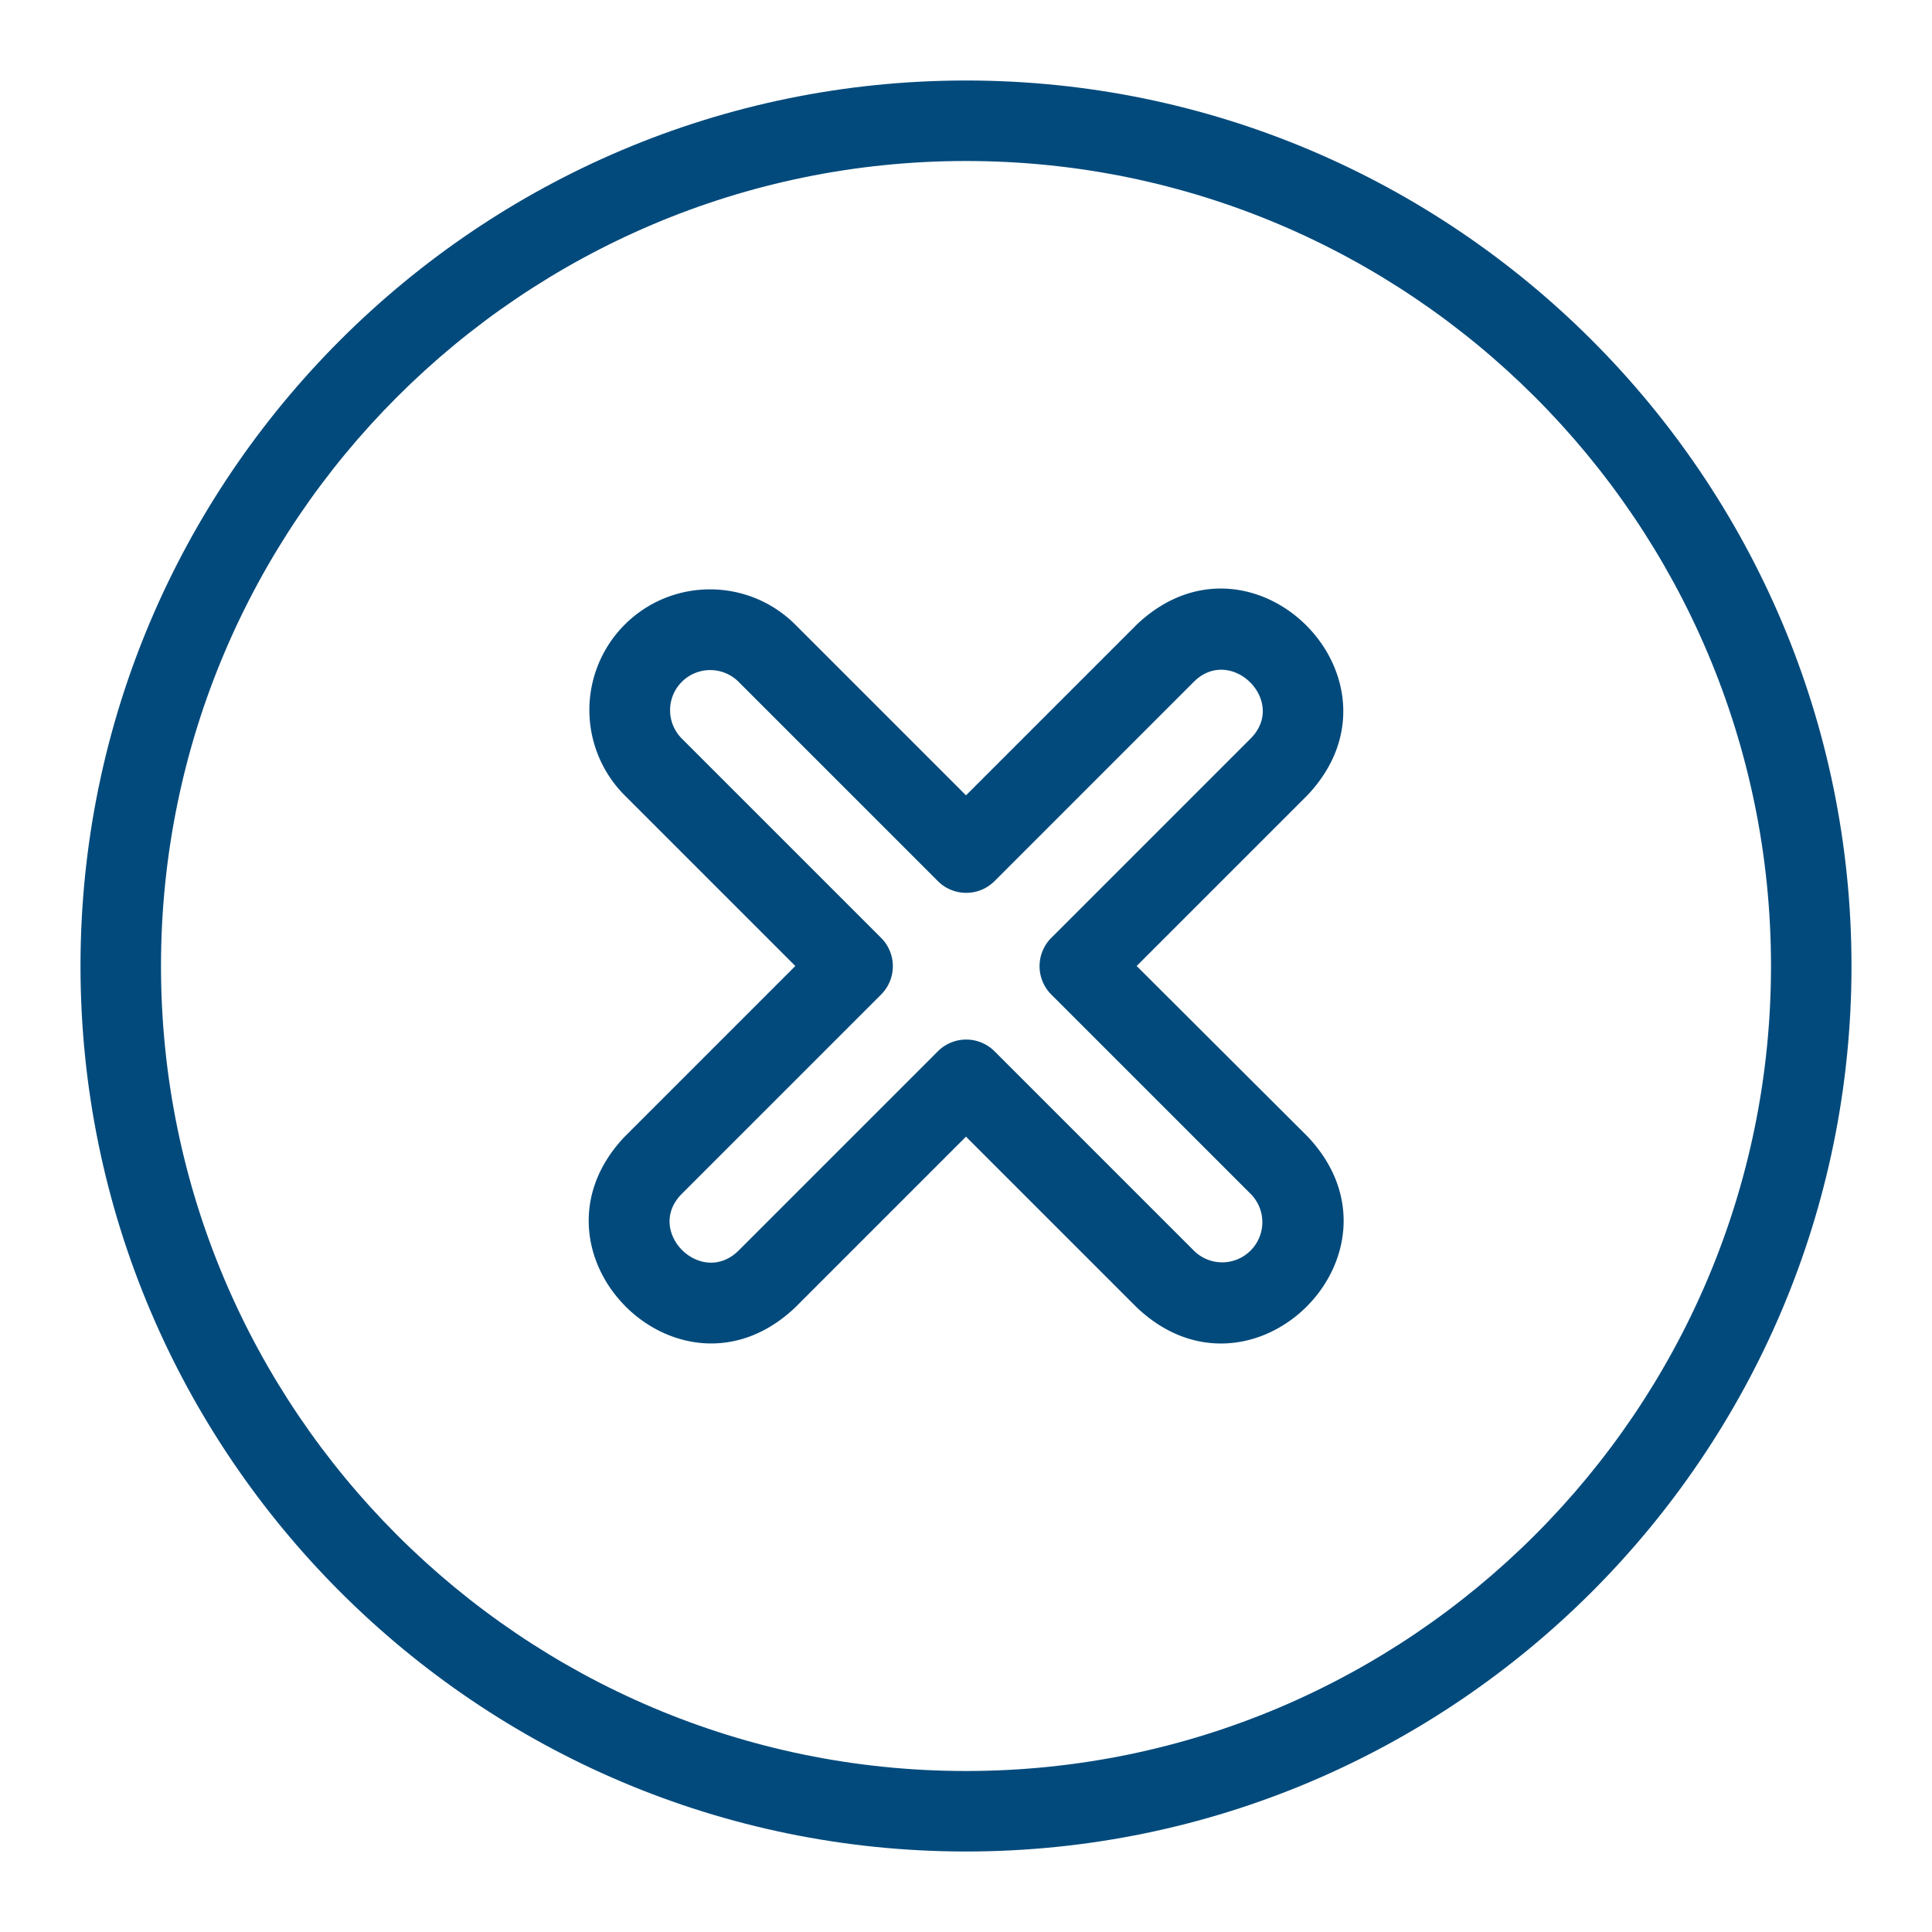
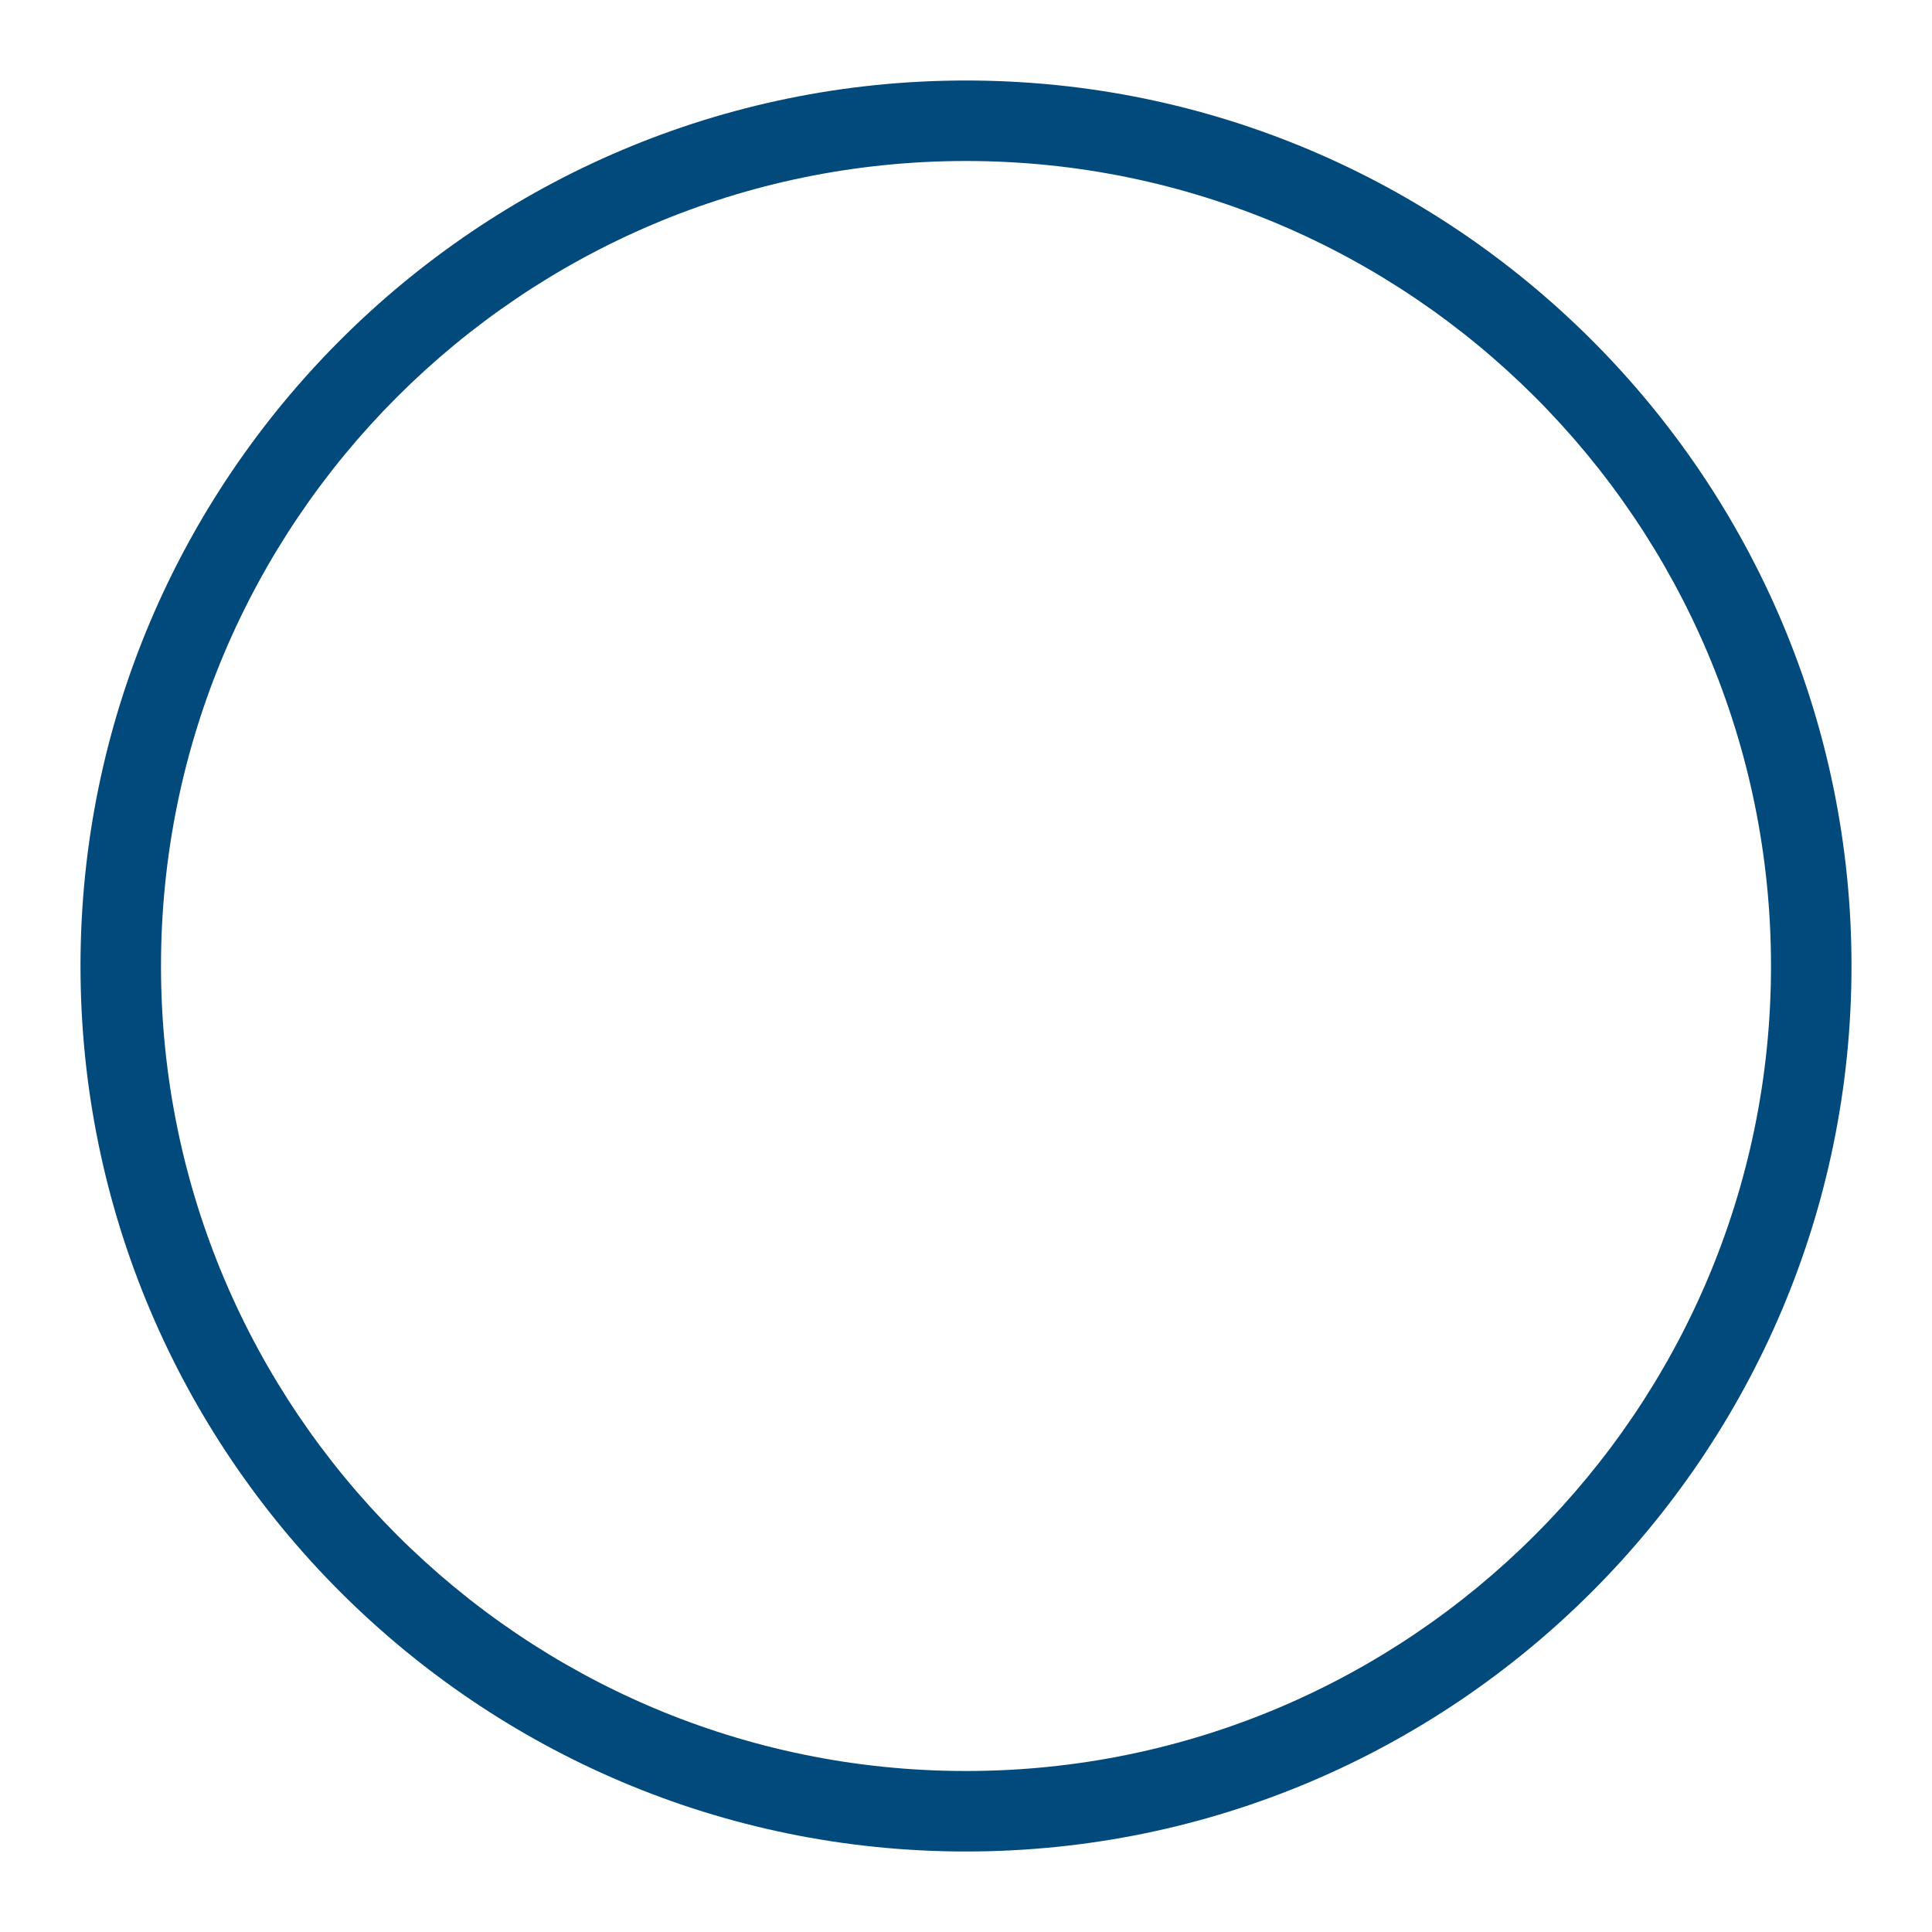
<svg xmlns="http://www.w3.org/2000/svg" width="512" height="512" x="0" y="0" viewBox="0 0 48 48" style="enable-background:new 0 0 512 512" xml:space="preserve" class="">
  <g>
    <path d="M24 2C11.87 2 2 11.87 2 24s9.87 22 22 22 22-9.87 22-22S36.13 2 24 2zm0 42C12.97 44 4 35.03 4 24S12.97 4 24 4s20 8.97 20 20-8.97 20-20 20z" fill="#034a7c" opacity="1" data-original="#000000" class="" />
-     <path d="M32.49 28.24 28.24 24l4.24-4.24c2.72-2.87-1.37-6.97-4.24-4.24L24 19.76l-4.24-4.24c-1.17-1.17-3.07-1.17-4.24 0a3 3 0 0 0 0 4.24L19.76 24l-4.24 4.24c-2.72 2.87 1.37 6.97 4.24 4.24L24 28.24l4.24 4.24c2.87 2.73 6.97-1.36 4.25-4.24zm-1.42 2.83a.996.996 0 0 1-1.41 0l-4.95-4.95a.996.996 0 0 0-1.41 0l-4.95 4.95c-.93.92-2.34-.48-1.41-1.41l4.95-4.95a.996.996 0 0 0 0-1.41l-4.95-4.95a.996.996 0 1 1 1.41-1.41l4.95 4.95c.39.39 1.02.39 1.41 0l4.95-4.95c.92-.92 2.34.48 1.41 1.41l-4.95 4.95a.996.996 0 0 0 0 1.41l4.95 4.95c.39.39.39 1.02 0 1.41z" fill="#034a7c" opacity="1" data-original="#000000" class="" />
  </g>
</svg>